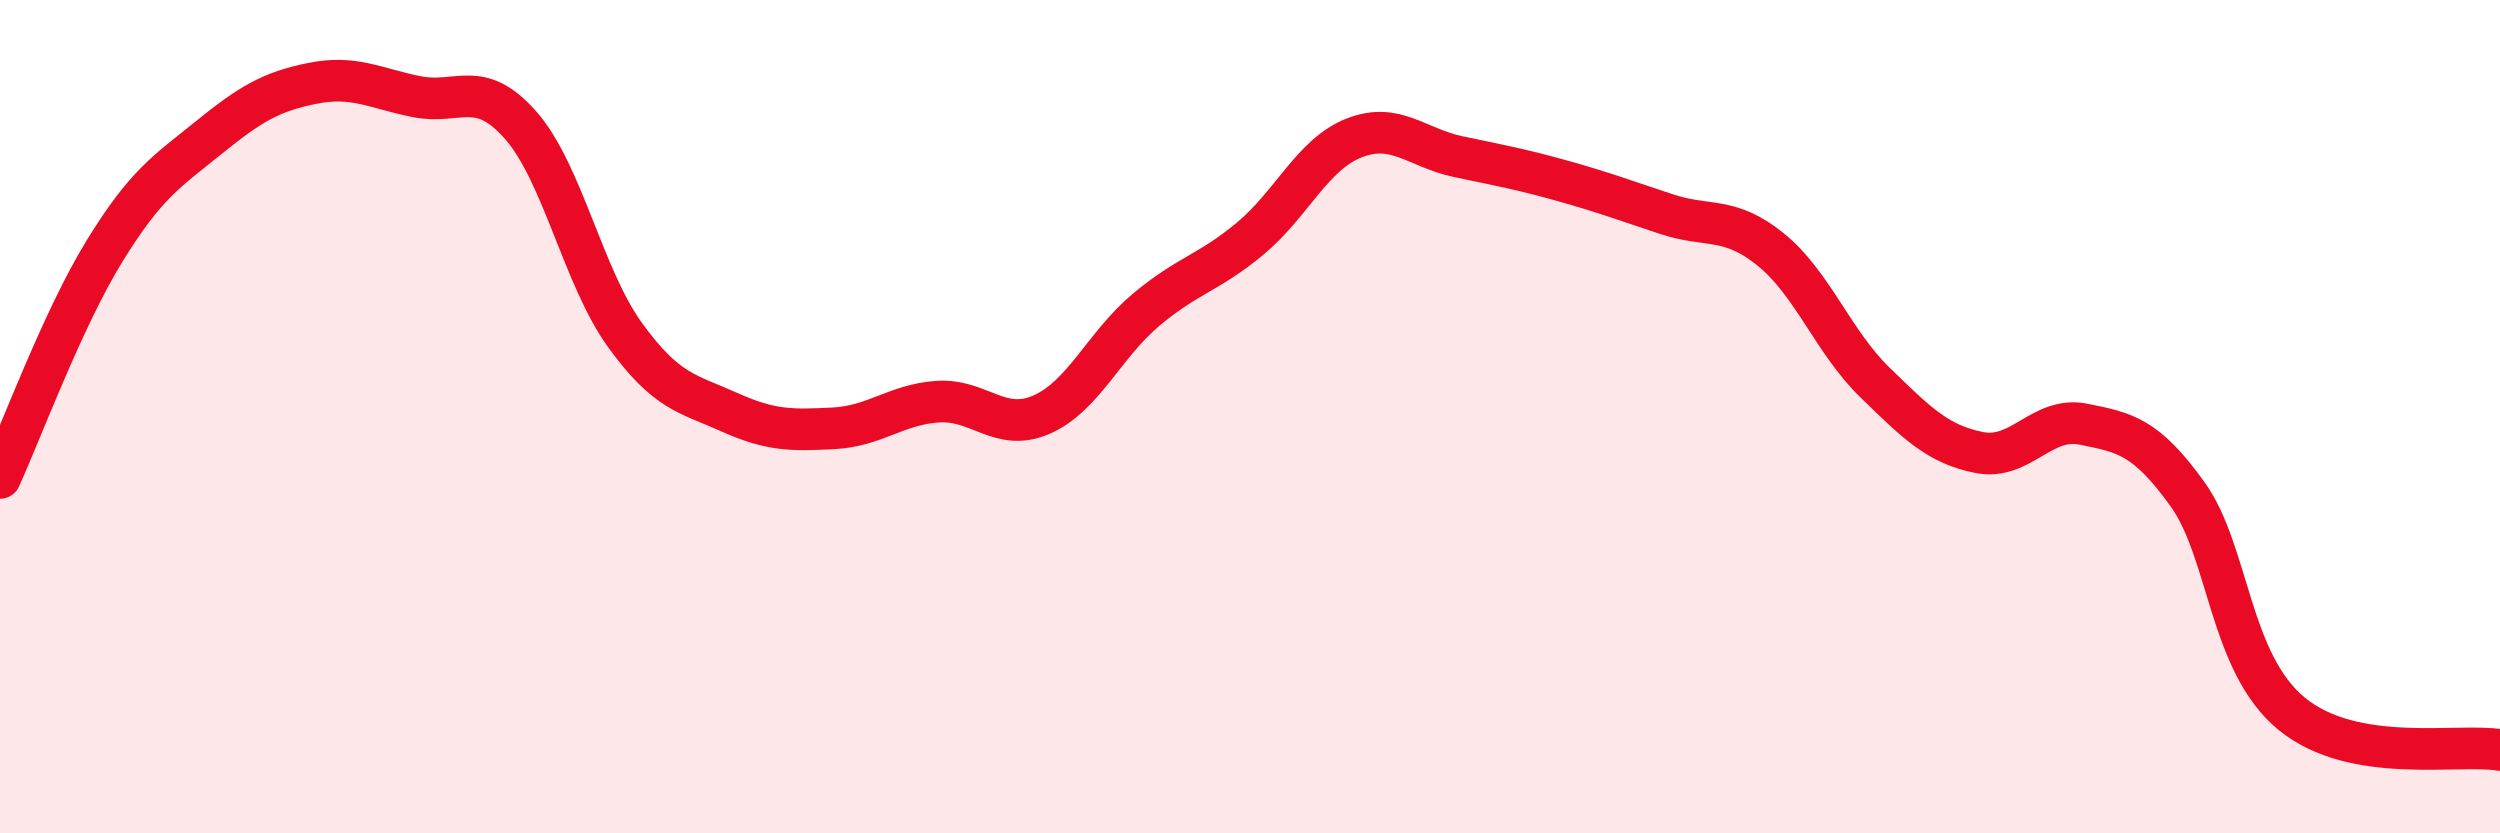
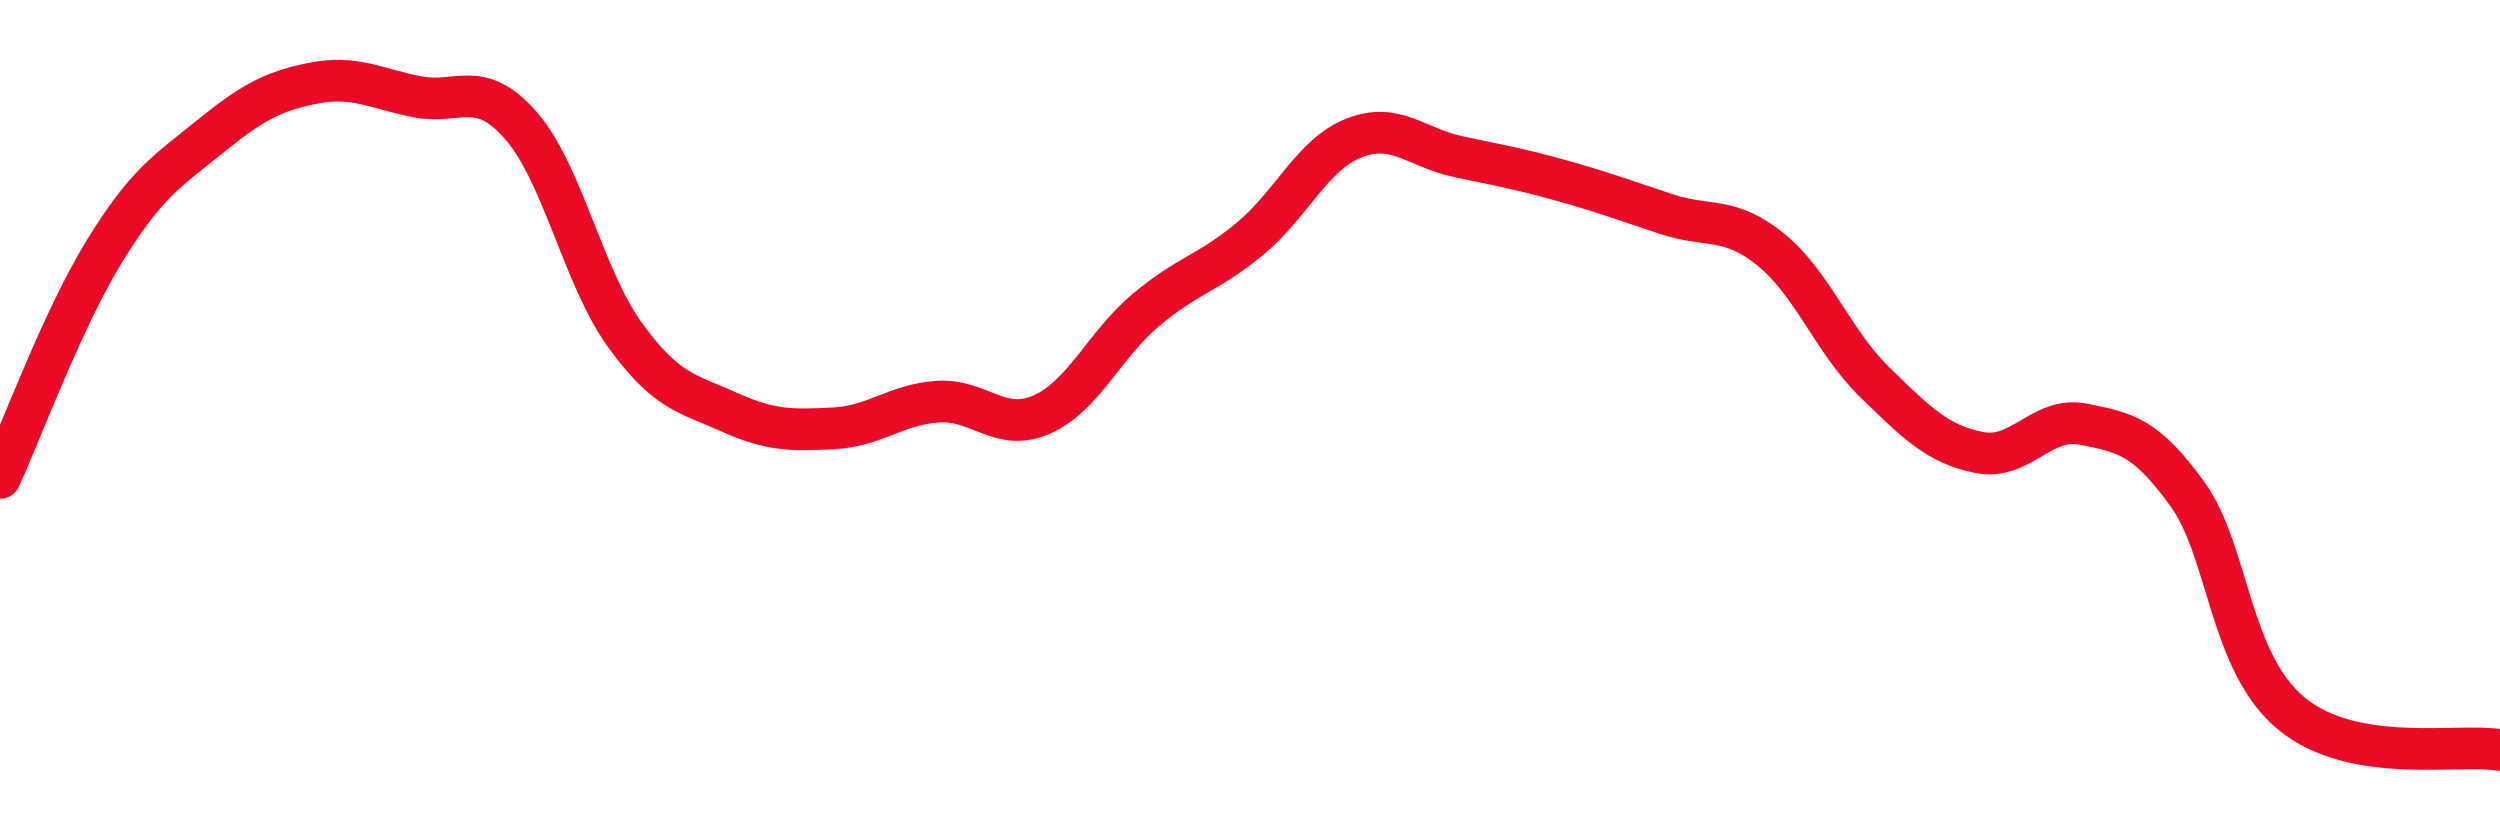
<svg xmlns="http://www.w3.org/2000/svg" width="60" height="20" viewBox="0 0 60 20">
-   <path d="M 0,11.47 C 0.5,10.38 1.5,7.67 2.5,6.04 C 3.5,4.41 4,4.12 5,3.31 C 6,2.5 6.5,2.2 7.5,2 C 8.5,1.8 9,2.12 10,2.32 C 11,2.52 11.5,1.87 12.5,3.01 C 13.5,4.15 14,6.66 15,8.04 C 16,9.42 16.5,9.44 17.5,9.89 C 18.5,10.34 19,10.33 20,10.28 C 21,10.23 21.5,9.71 22.5,9.64 C 23.5,9.57 24,10.39 25,9.95 C 26,9.51 26.5,8.28 27.5,7.44 C 28.5,6.6 29,6.56 30,5.73 C 31,4.9 31.5,3.7 32.5,3.31 C 33.5,2.92 34,3.55 35,3.76 C 36,3.97 36.5,4.06 37.5,4.34 C 38.5,4.62 39,4.81 40,5.14 C 41,5.47 41.5,5.18 42.5,5.99 C 43.5,6.8 44,8.21 45,9.18 C 46,10.15 46.5,10.66 47.5,10.86 C 48.5,11.06 49,9.98 50,10.18 C 51,10.38 51.5,10.47 52.5,11.86 C 53.5,13.25 53.5,15.9 55,17.13 C 56.5,18.36 59,17.83 60,18L60 20L0 20Z" fill="#EB0A25" opacity="0.1" stroke-linecap="round" stroke-linejoin="round" />
  <path d="M 0,11.47 C 0.5,10.38 1.5,7.67 2.5,6.04 C 3.5,4.41 4,4.12 5,3.31 C 6,2.5 6.5,2.2 7.5,2 C 8.5,1.8 9,2.12 10,2.32 C 11,2.52 11.5,1.87 12.5,3.01 C 13.5,4.15 14,6.66 15,8.04 C 16,9.42 16.5,9.44 17.5,9.89 C 18.5,10.34 19,10.33 20,10.28 C 21,10.23 21.5,9.71 22.5,9.64 C 23.5,9.57 24,10.39 25,9.95 C 26,9.51 26.5,8.28 27.5,7.44 C 28.5,6.6 29,6.56 30,5.73 C 31,4.9 31.5,3.7 32.5,3.31 C 33.5,2.92 34,3.55 35,3.76 C 36,3.97 36.5,4.06 37.5,4.34 C 38.5,4.62 39,4.81 40,5.14 C 41,5.47 41.5,5.18 42.5,5.99 C 43.5,6.8 44,8.21 45,9.18 C 46,10.15 46.5,10.66 47.5,10.86 C 48.5,11.06 49,9.98 50,10.18 C 51,10.38 51.5,10.47 52.5,11.86 C 53.5,13.25 53.5,15.9 55,17.13 C 56.5,18.36 59,17.83 60,18" stroke="#EB0A25" stroke-width="1" fill="none" stroke-linecap="round" stroke-linejoin="round" />
</svg>